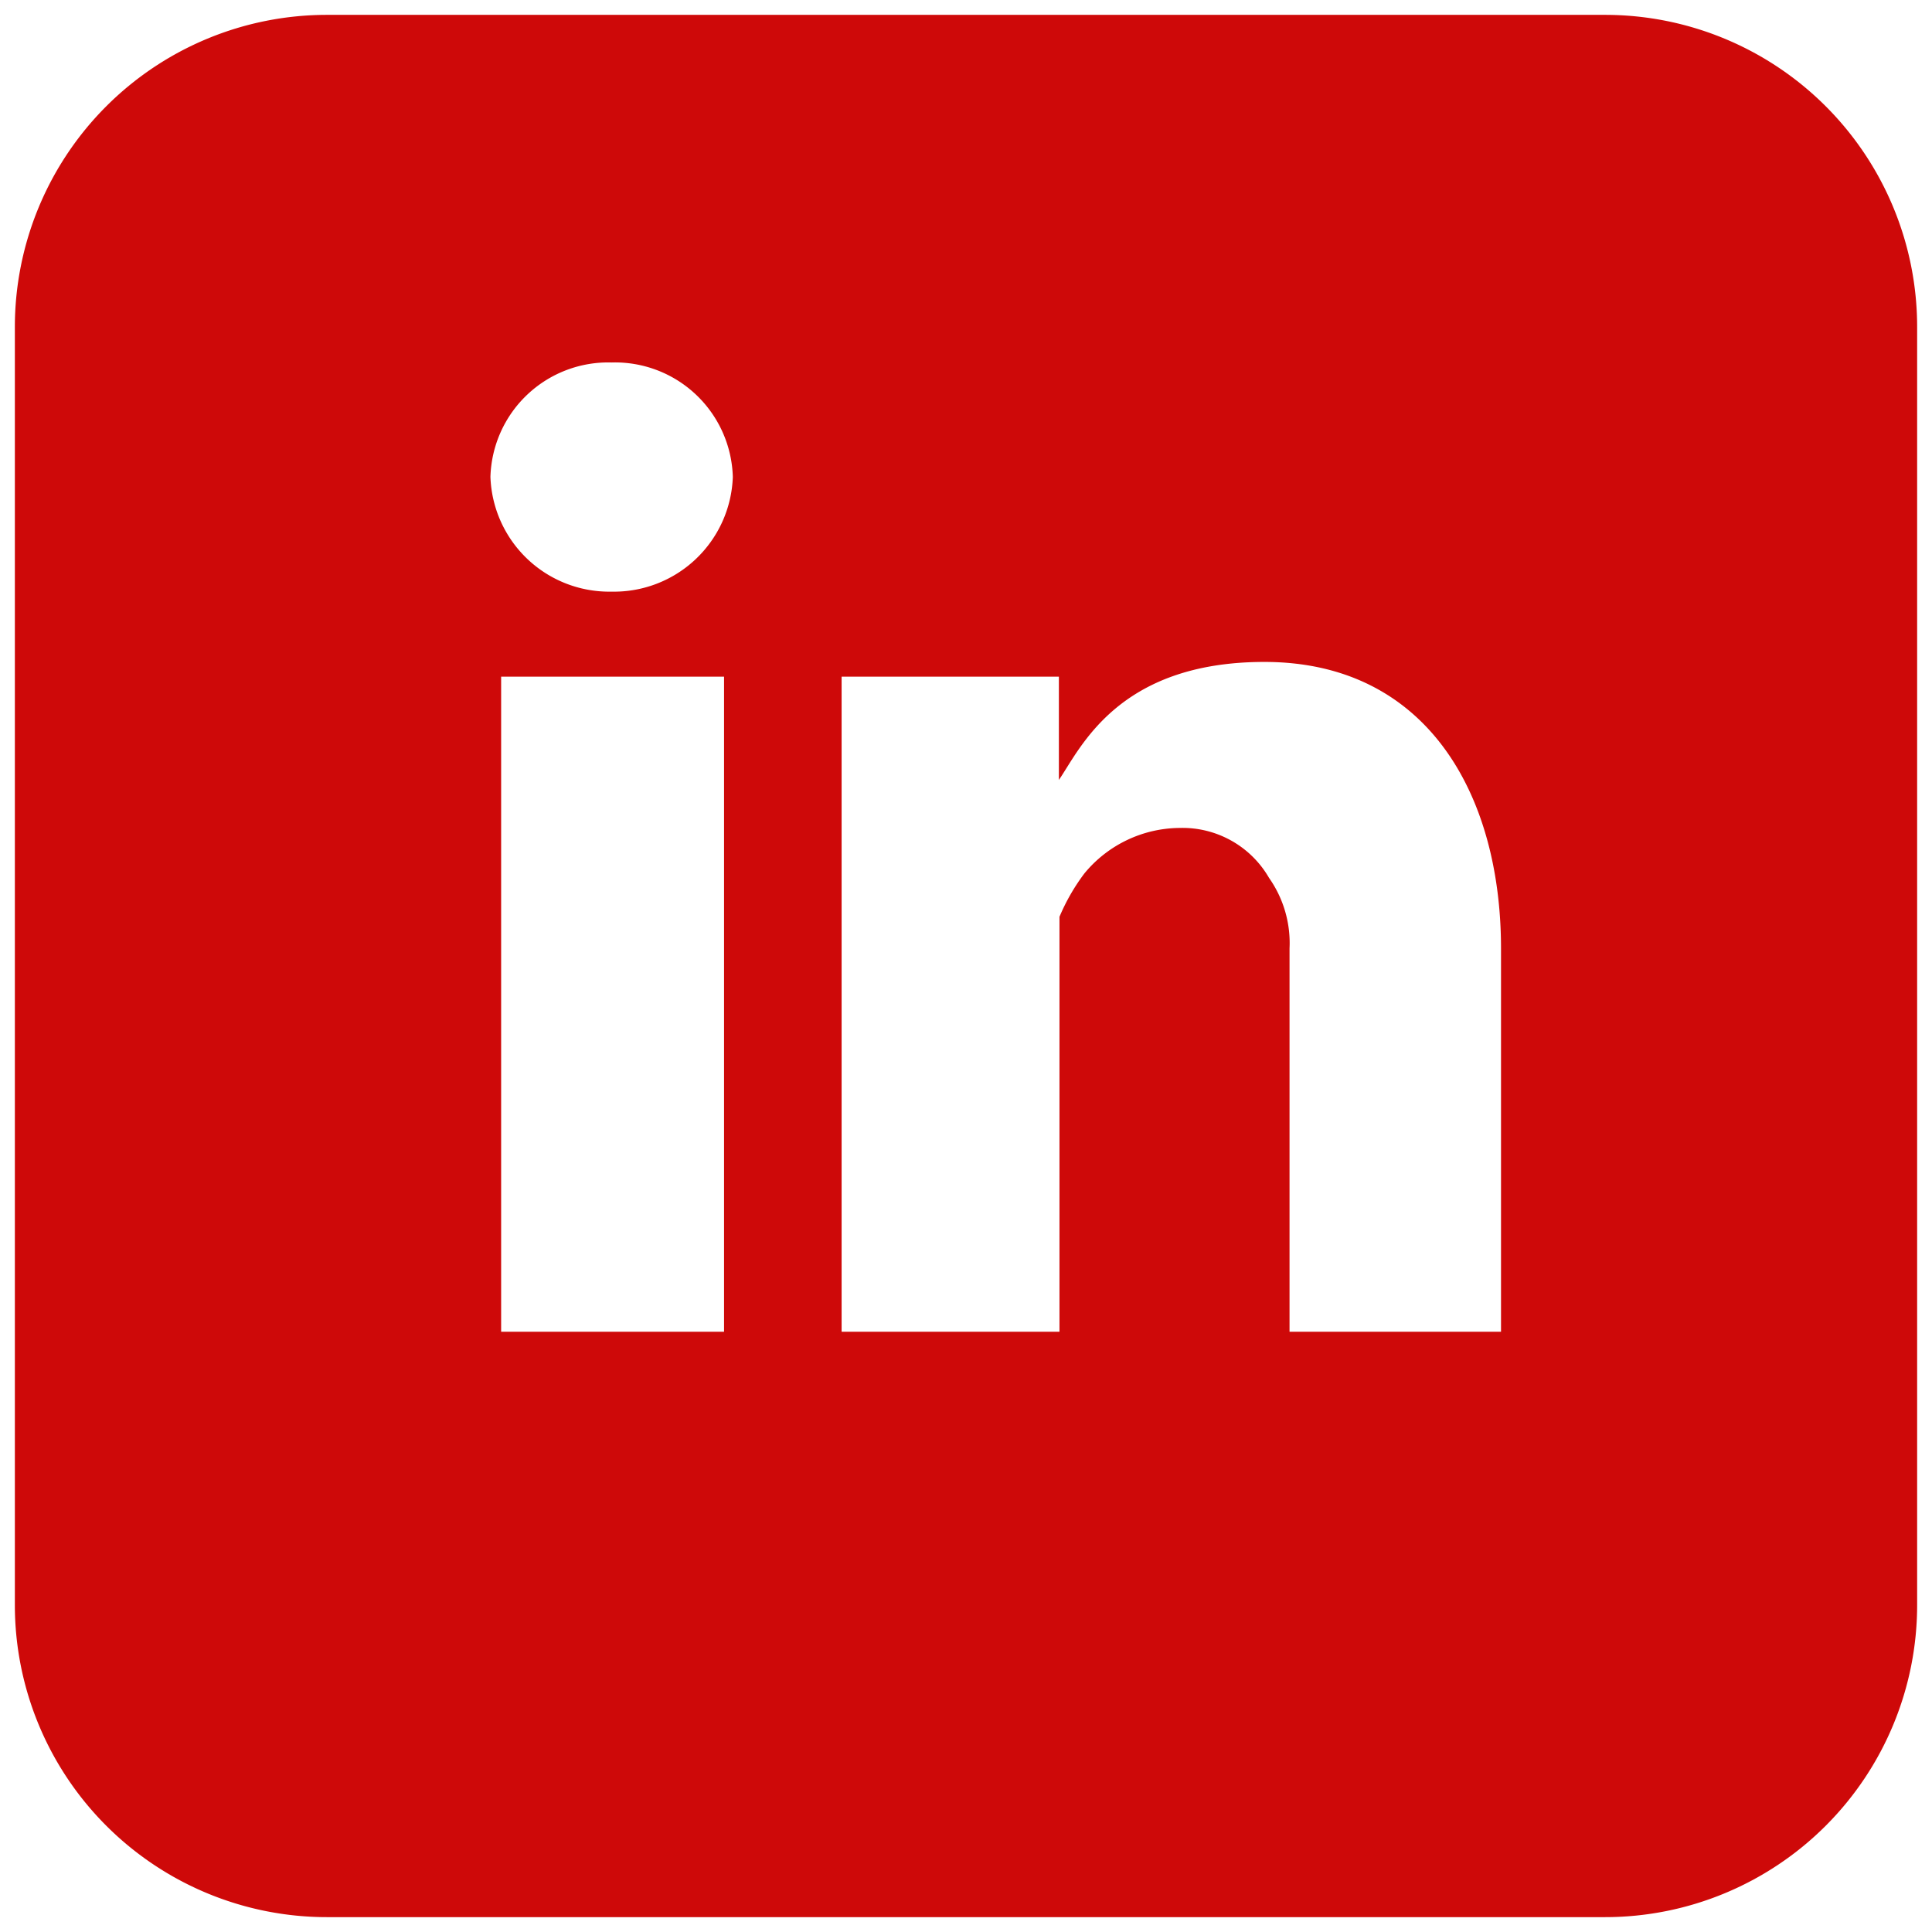
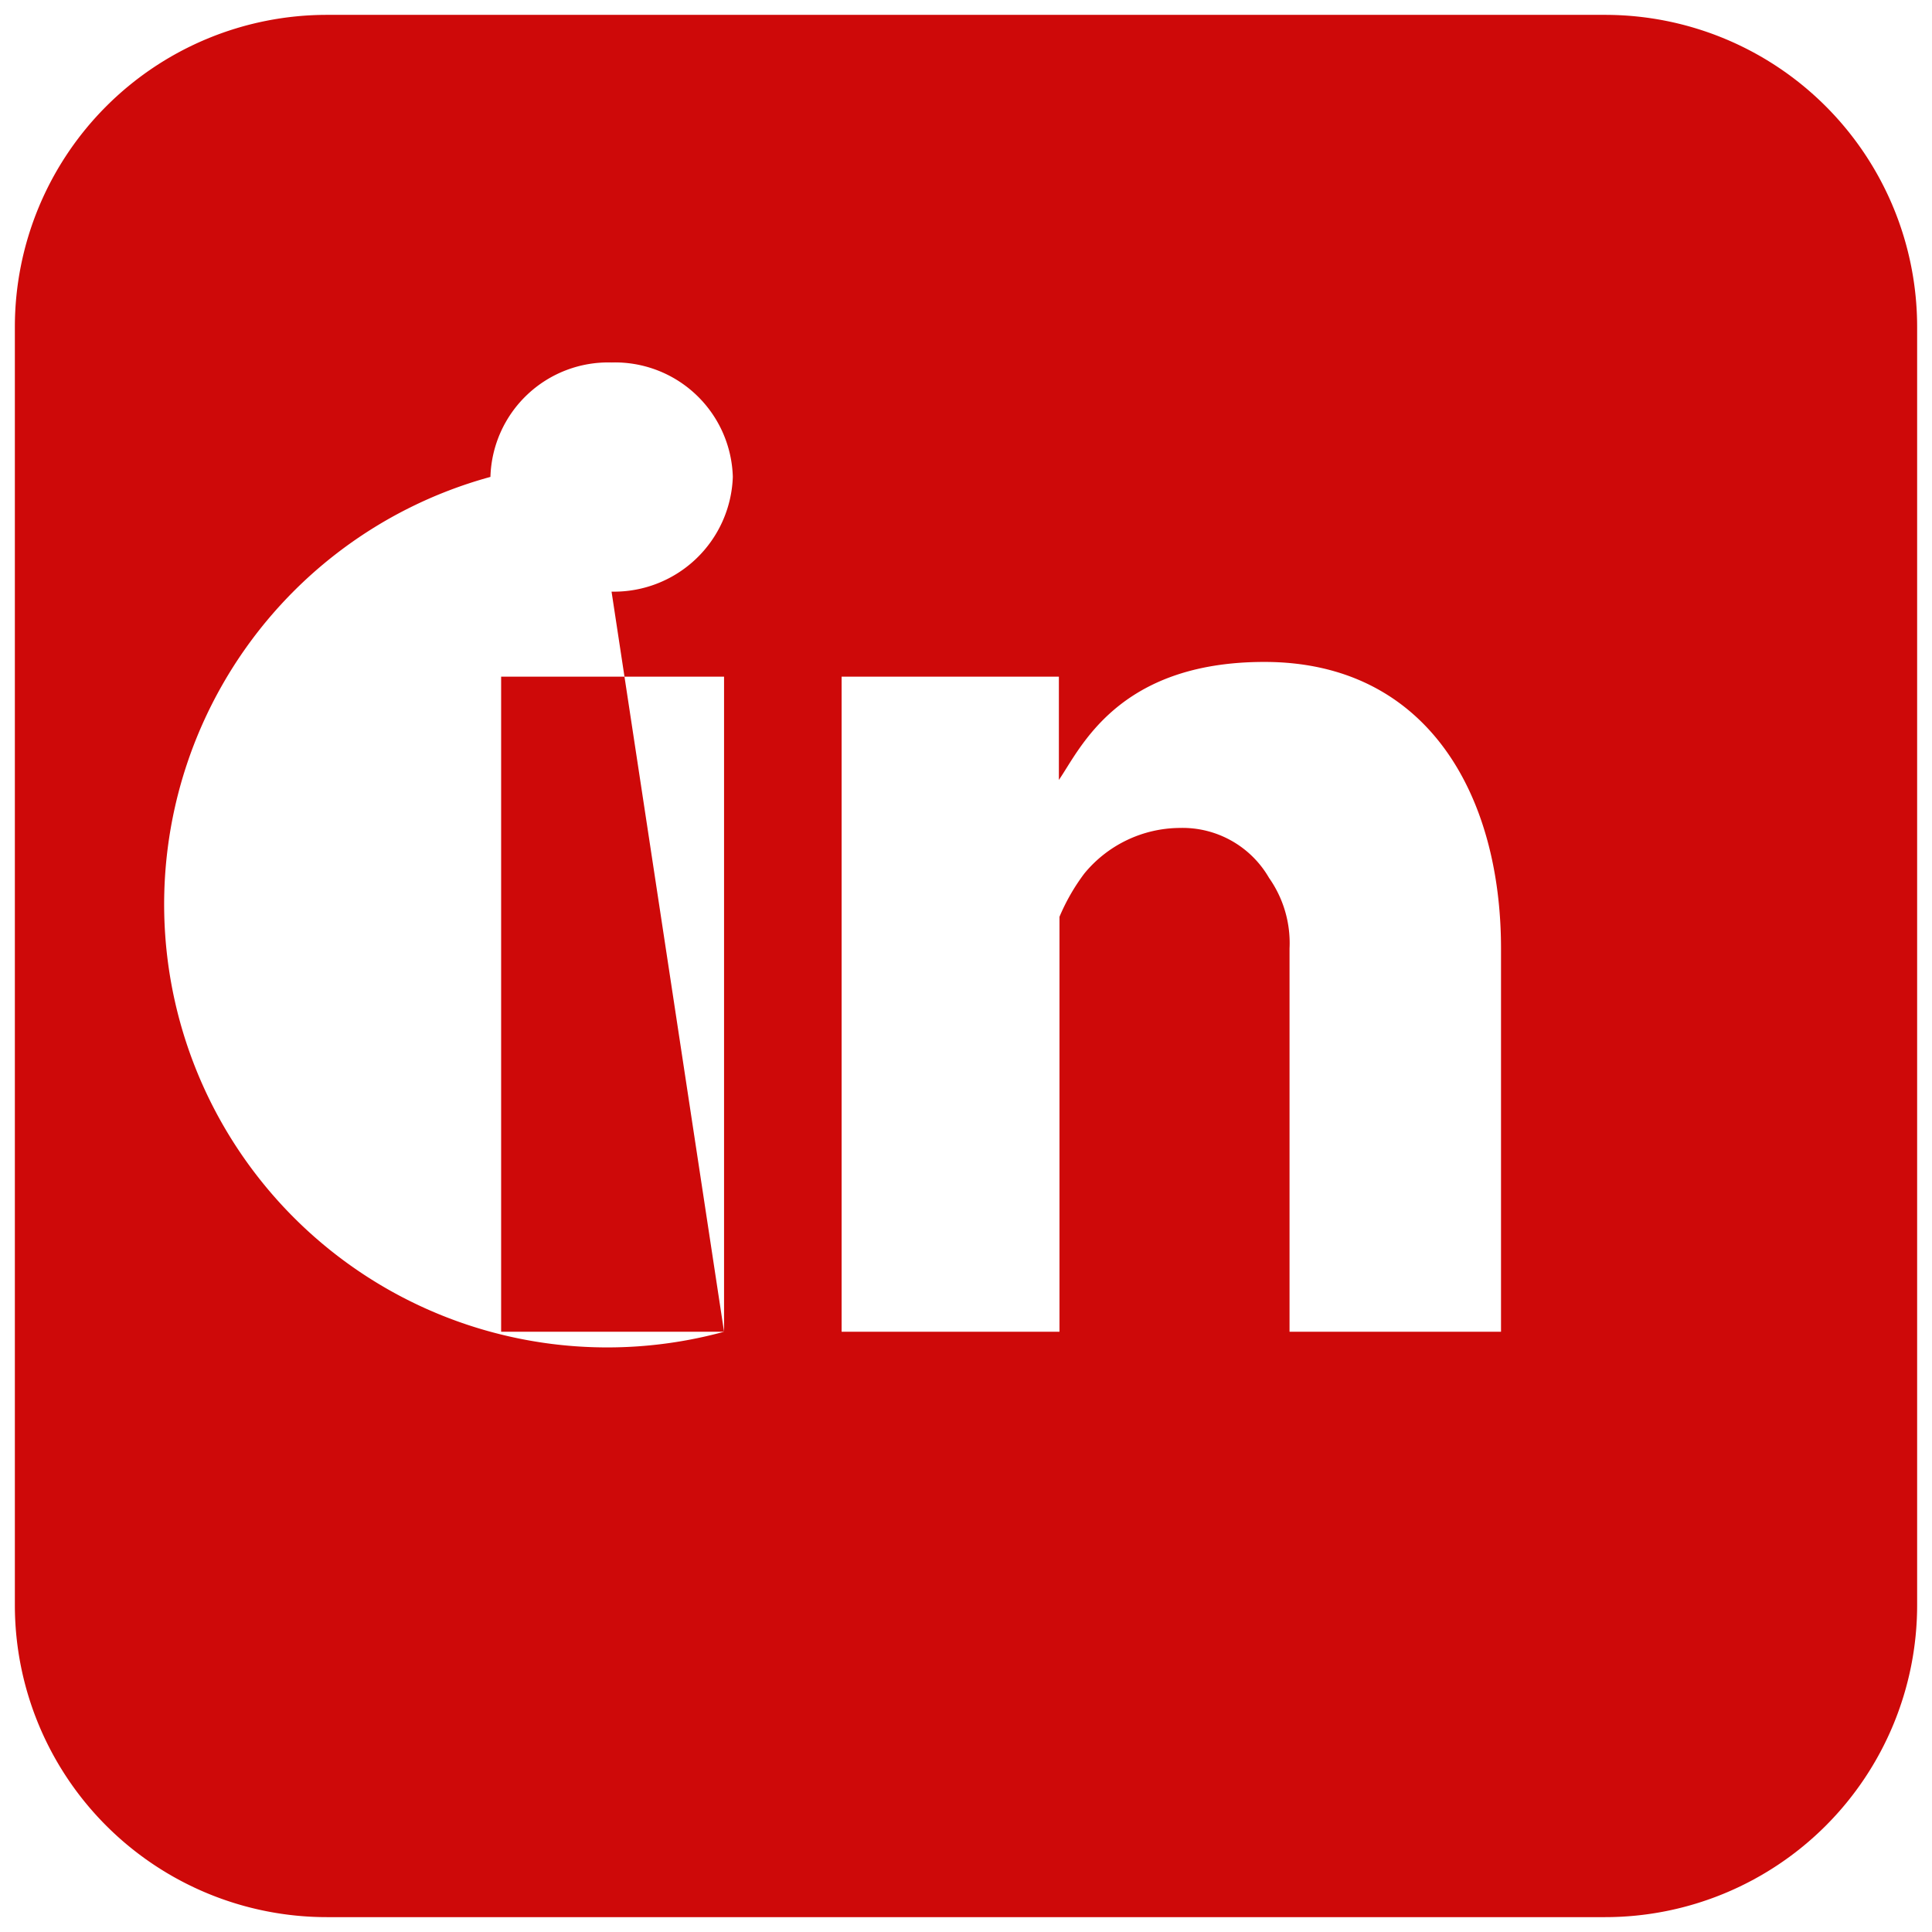
<svg xmlns="http://www.w3.org/2000/svg" id="Livello_1" data-name="Livello 1" viewBox="0 0 130 130">
  <defs>
    <style>.cls-1{fill:#ce0909;}</style>
  </defs>
-   <path class="cls-1" d="M108,1H22A21,21,0,0,0,1,22v86a21,21,0,0,0,21,21h86a21,21,0,0,0,21-21V22A21,21,0,0,0,108,1ZM48.72,89.61h-15V45.53h15Zm-7.57-49.8A8,8,0,0,1,33,32.09a7.93,7.93,0,0,1,8.15-7.7,7.93,7.93,0,0,1,8.16,7.7A8,8,0,0,1,41.15,39.81ZM101,89.61H86.77V63.82a7.62,7.62,0,0,0-1.38-4.75,6.72,6.72,0,0,0-6-3.36,8.38,8.38,0,0,0-6.43,3.07,13.65,13.65,0,0,0-1.67,2.91V89.61H56.63V45.53H71.25v6.95c1.44-2.08,3.93-7.94,13.83-7.94C96,44.54,101,53.44,101,63.82Z" />
+   <path class="cls-1" d="M108,1H22A21,21,0,0,0,1,22v86a21,21,0,0,0,21,21h86a21,21,0,0,0,21-21V22A21,21,0,0,0,108,1ZM48.72,89.61h-15V45.53h15ZA8,8,0,0,1,33,32.09a7.93,7.93,0,0,1,8.15-7.7,7.93,7.93,0,0,1,8.16,7.7A8,8,0,0,1,41.15,39.81ZM101,89.61H86.77V63.82a7.62,7.62,0,0,0-1.38-4.75,6.72,6.72,0,0,0-6-3.36,8.38,8.38,0,0,0-6.43,3.07,13.65,13.65,0,0,0-1.67,2.91V89.61H56.63V45.53H71.25v6.95c1.44-2.08,3.93-7.94,13.83-7.94C96,44.54,101,53.44,101,63.82Z" />
</svg>